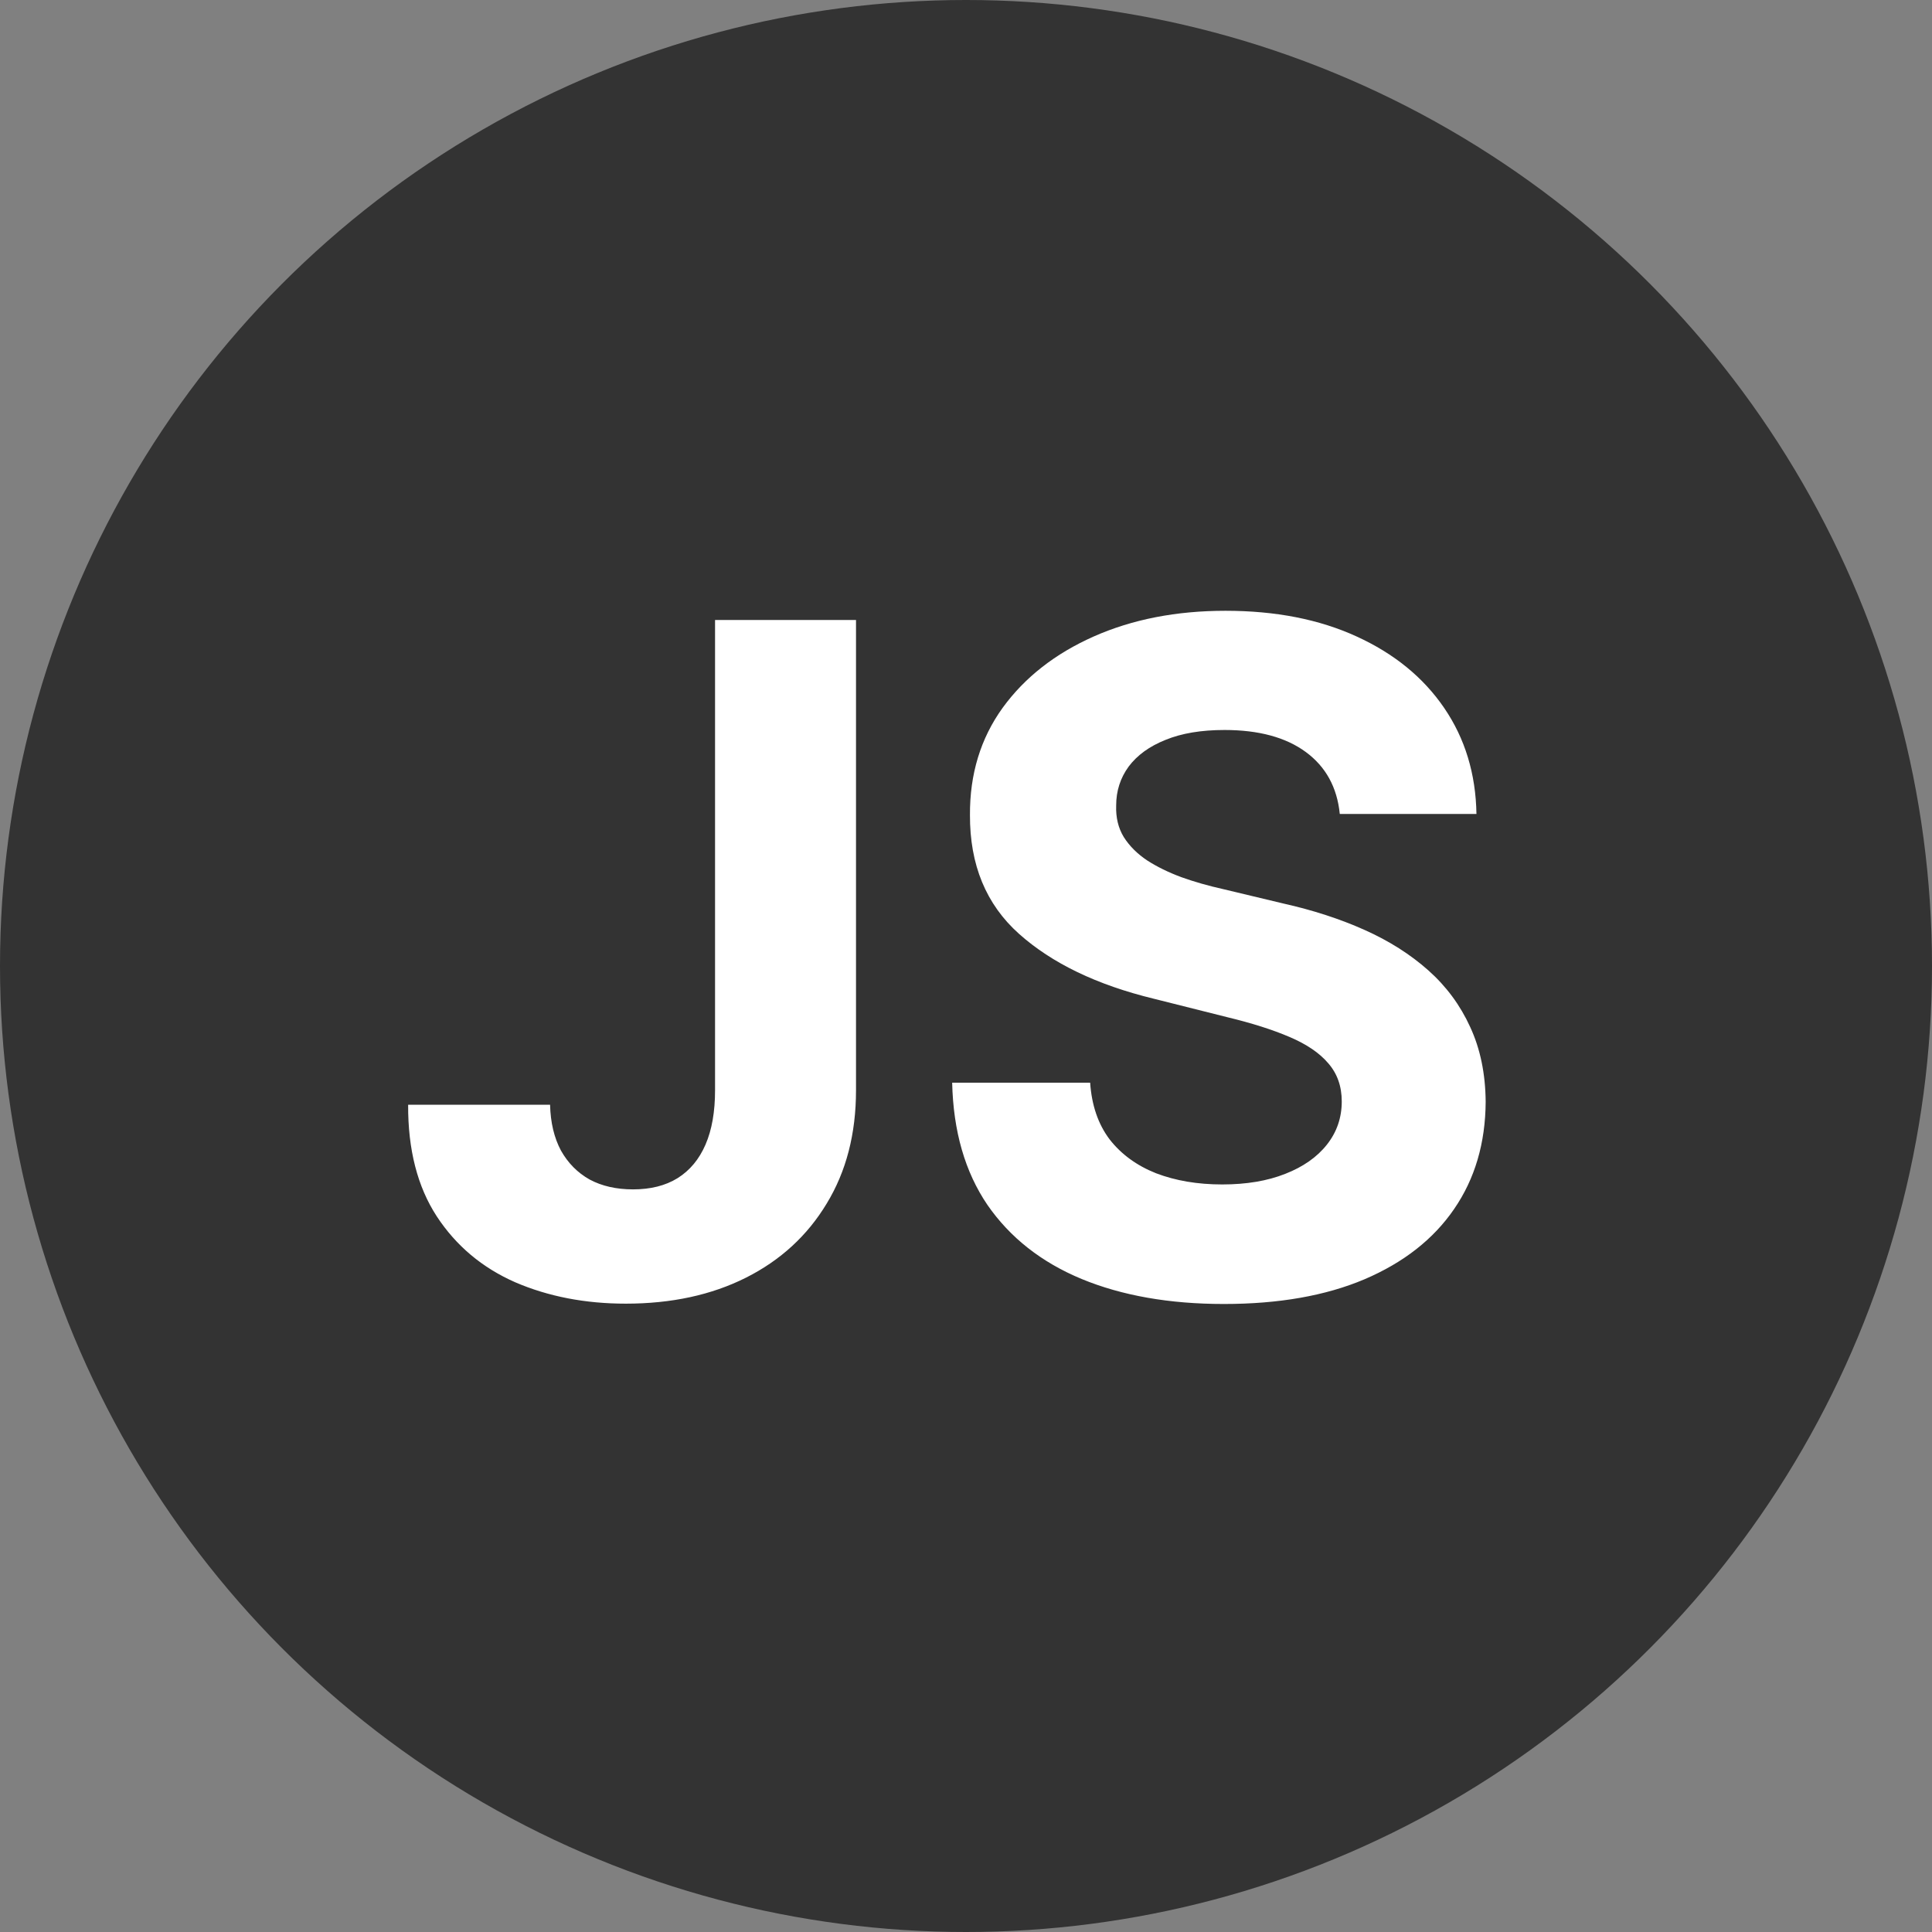
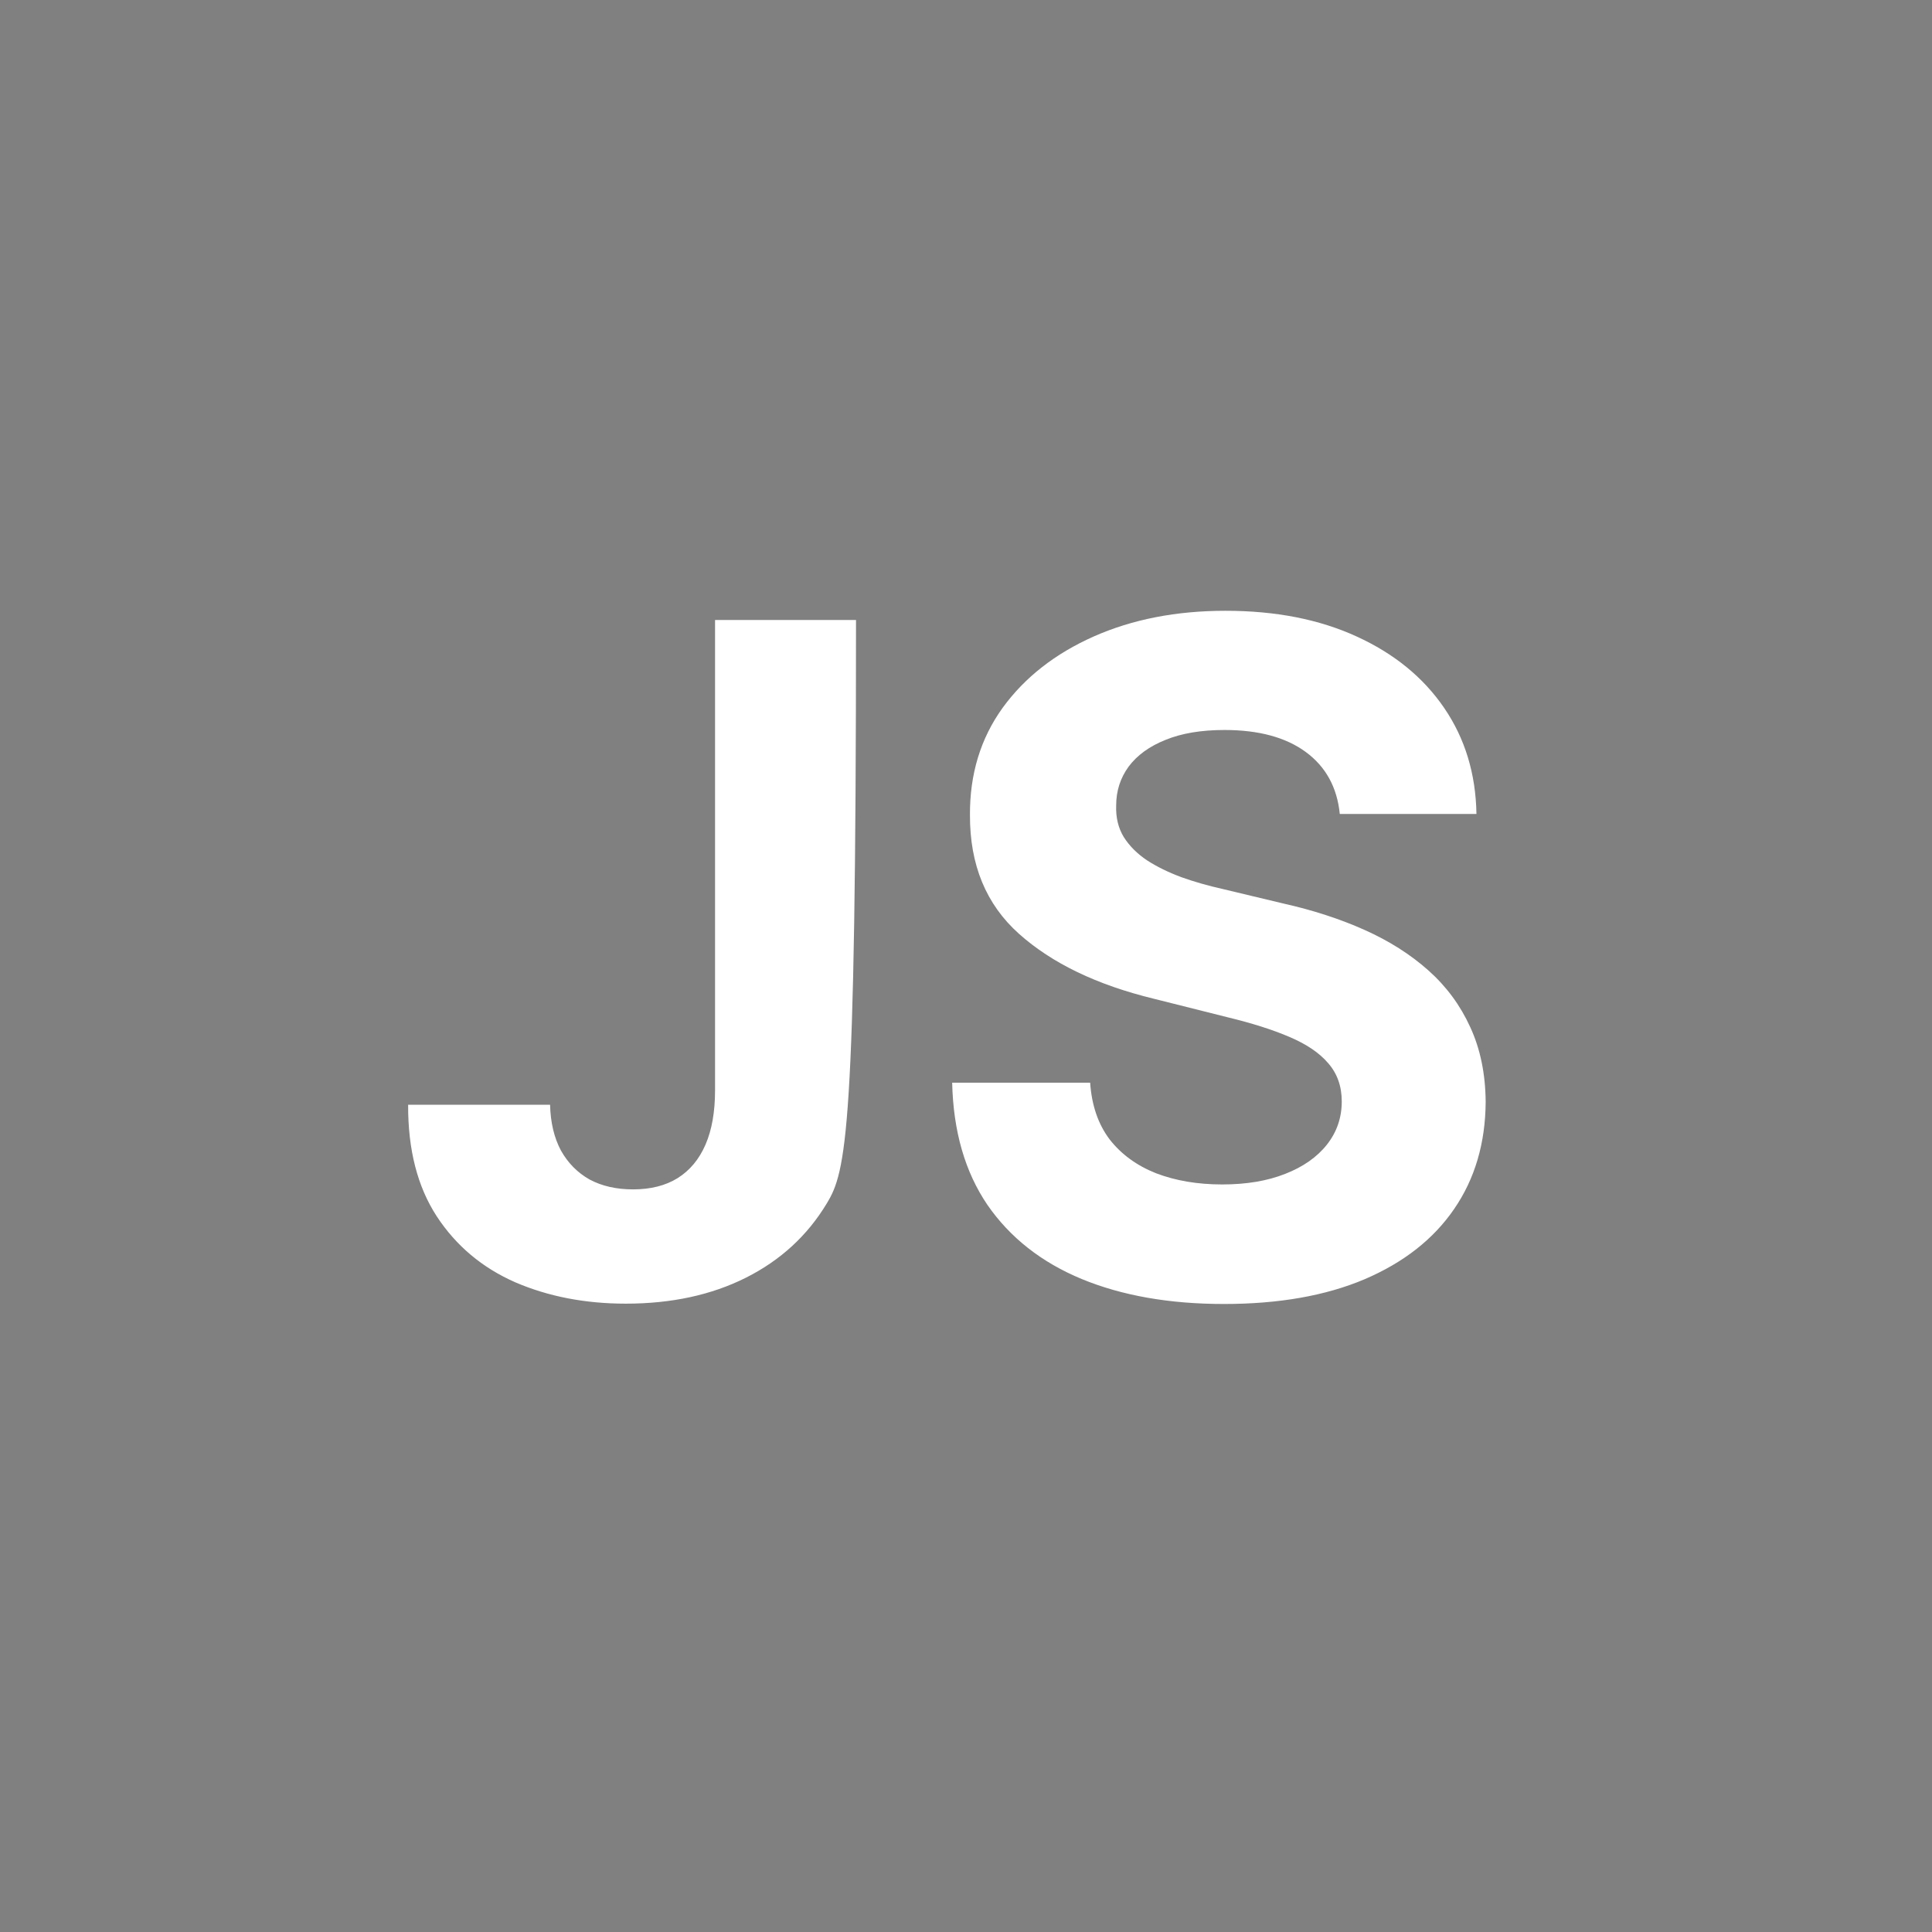
<svg xmlns="http://www.w3.org/2000/svg" width="100" height="100" viewBox="0 0 100 100" fill="none">
  <rect x="0" y="0" width="100" height="100" fill="#808080" stroke="none" />
-   <circle cx="50" cy="50" r="50" fill="#333333" />
-   <path d="M37.011 32.091H44.307V56.432C44.307 58.682 43.801 60.636 42.79 62.295C41.79 63.955 40.398 65.233 38.614 66.131C36.83 67.028 34.756 67.477 32.392 67.477C30.29 67.477 28.381 67.108 26.665 66.369C24.96 65.619 23.608 64.483 22.608 62.96C21.608 61.426 21.114 59.5 21.125 57.182H28.472C28.494 58.102 28.682 58.892 29.034 59.551C29.398 60.199 29.892 60.699 30.517 61.051C31.153 61.392 31.903 61.562 32.767 61.562C33.676 61.562 34.443 61.369 35.068 60.983C35.705 60.585 36.188 60.006 36.517 59.244C36.847 58.483 37.011 57.545 37.011 56.432V32.091ZM69.347 42.131C69.21 40.756 68.625 39.688 67.591 38.926C66.557 38.165 65.153 37.784 63.381 37.784C62.176 37.784 61.159 37.955 60.33 38.295C59.5 38.625 58.864 39.085 58.42 39.676C57.989 40.267 57.773 40.938 57.773 41.688C57.75 42.312 57.881 42.858 58.165 43.324C58.46 43.79 58.864 44.193 59.375 44.534C59.886 44.864 60.477 45.153 61.148 45.403C61.818 45.642 62.534 45.847 63.295 46.017L66.432 46.767C67.954 47.108 69.352 47.562 70.625 48.131C71.898 48.699 73 49.398 73.932 50.227C74.864 51.057 75.585 52.034 76.097 53.159C76.619 54.284 76.886 55.574 76.898 57.028C76.886 59.165 76.341 61.017 75.261 62.585C74.193 64.142 72.648 65.352 70.625 66.216C68.614 67.068 66.188 67.494 63.347 67.494C60.528 67.494 58.074 67.062 55.983 66.199C53.903 65.335 52.278 64.057 51.108 62.364C49.949 60.659 49.341 58.551 49.284 56.04H56.426C56.506 57.21 56.841 58.188 57.432 58.972C58.034 59.744 58.835 60.33 59.835 60.727C60.847 61.114 61.989 61.307 63.261 61.307C64.511 61.307 65.597 61.125 66.517 60.761C67.449 60.398 68.171 59.892 68.682 59.244C69.193 58.597 69.449 57.852 69.449 57.011C69.449 56.227 69.216 55.568 68.75 55.034C68.296 54.5 67.625 54.045 66.739 53.67C65.864 53.295 64.79 52.955 63.517 52.648L59.716 51.693C56.773 50.977 54.449 49.858 52.744 48.335C51.04 46.812 50.193 44.761 50.205 42.182C50.193 40.068 50.756 38.222 51.892 36.642C53.04 35.062 54.614 33.83 56.614 32.943C58.614 32.057 60.886 31.614 63.432 31.614C66.023 31.614 68.284 32.057 70.216 32.943C72.159 33.83 73.671 35.062 74.75 36.642C75.829 38.222 76.386 40.051 76.421 42.131H69.347Z" fill="white" />
+   <path d="M37.011 32.091H44.307C44.307 58.682 43.801 60.636 42.79 62.295C41.79 63.955 40.398 65.233 38.614 66.131C36.83 67.028 34.756 67.477 32.392 67.477C30.29 67.477 28.381 67.108 26.665 66.369C24.96 65.619 23.608 64.483 22.608 62.96C21.608 61.426 21.114 59.5 21.125 57.182H28.472C28.494 58.102 28.682 58.892 29.034 59.551C29.398 60.199 29.892 60.699 30.517 61.051C31.153 61.392 31.903 61.562 32.767 61.562C33.676 61.562 34.443 61.369 35.068 60.983C35.705 60.585 36.188 60.006 36.517 59.244C36.847 58.483 37.011 57.545 37.011 56.432V32.091ZM69.347 42.131C69.21 40.756 68.625 39.688 67.591 38.926C66.557 38.165 65.153 37.784 63.381 37.784C62.176 37.784 61.159 37.955 60.33 38.295C59.5 38.625 58.864 39.085 58.42 39.676C57.989 40.267 57.773 40.938 57.773 41.688C57.75 42.312 57.881 42.858 58.165 43.324C58.46 43.79 58.864 44.193 59.375 44.534C59.886 44.864 60.477 45.153 61.148 45.403C61.818 45.642 62.534 45.847 63.295 46.017L66.432 46.767C67.954 47.108 69.352 47.562 70.625 48.131C71.898 48.699 73 49.398 73.932 50.227C74.864 51.057 75.585 52.034 76.097 53.159C76.619 54.284 76.886 55.574 76.898 57.028C76.886 59.165 76.341 61.017 75.261 62.585C74.193 64.142 72.648 65.352 70.625 66.216C68.614 67.068 66.188 67.494 63.347 67.494C60.528 67.494 58.074 67.062 55.983 66.199C53.903 65.335 52.278 64.057 51.108 62.364C49.949 60.659 49.341 58.551 49.284 56.04H56.426C56.506 57.21 56.841 58.188 57.432 58.972C58.034 59.744 58.835 60.33 59.835 60.727C60.847 61.114 61.989 61.307 63.261 61.307C64.511 61.307 65.597 61.125 66.517 60.761C67.449 60.398 68.171 59.892 68.682 59.244C69.193 58.597 69.449 57.852 69.449 57.011C69.449 56.227 69.216 55.568 68.75 55.034C68.296 54.5 67.625 54.045 66.739 53.67C65.864 53.295 64.79 52.955 63.517 52.648L59.716 51.693C56.773 50.977 54.449 49.858 52.744 48.335C51.04 46.812 50.193 44.761 50.205 42.182C50.193 40.068 50.756 38.222 51.892 36.642C53.04 35.062 54.614 33.83 56.614 32.943C58.614 32.057 60.886 31.614 63.432 31.614C66.023 31.614 68.284 32.057 70.216 32.943C72.159 33.83 73.671 35.062 74.75 36.642C75.829 38.222 76.386 40.051 76.421 42.131H69.347Z" fill="white" />
</svg>